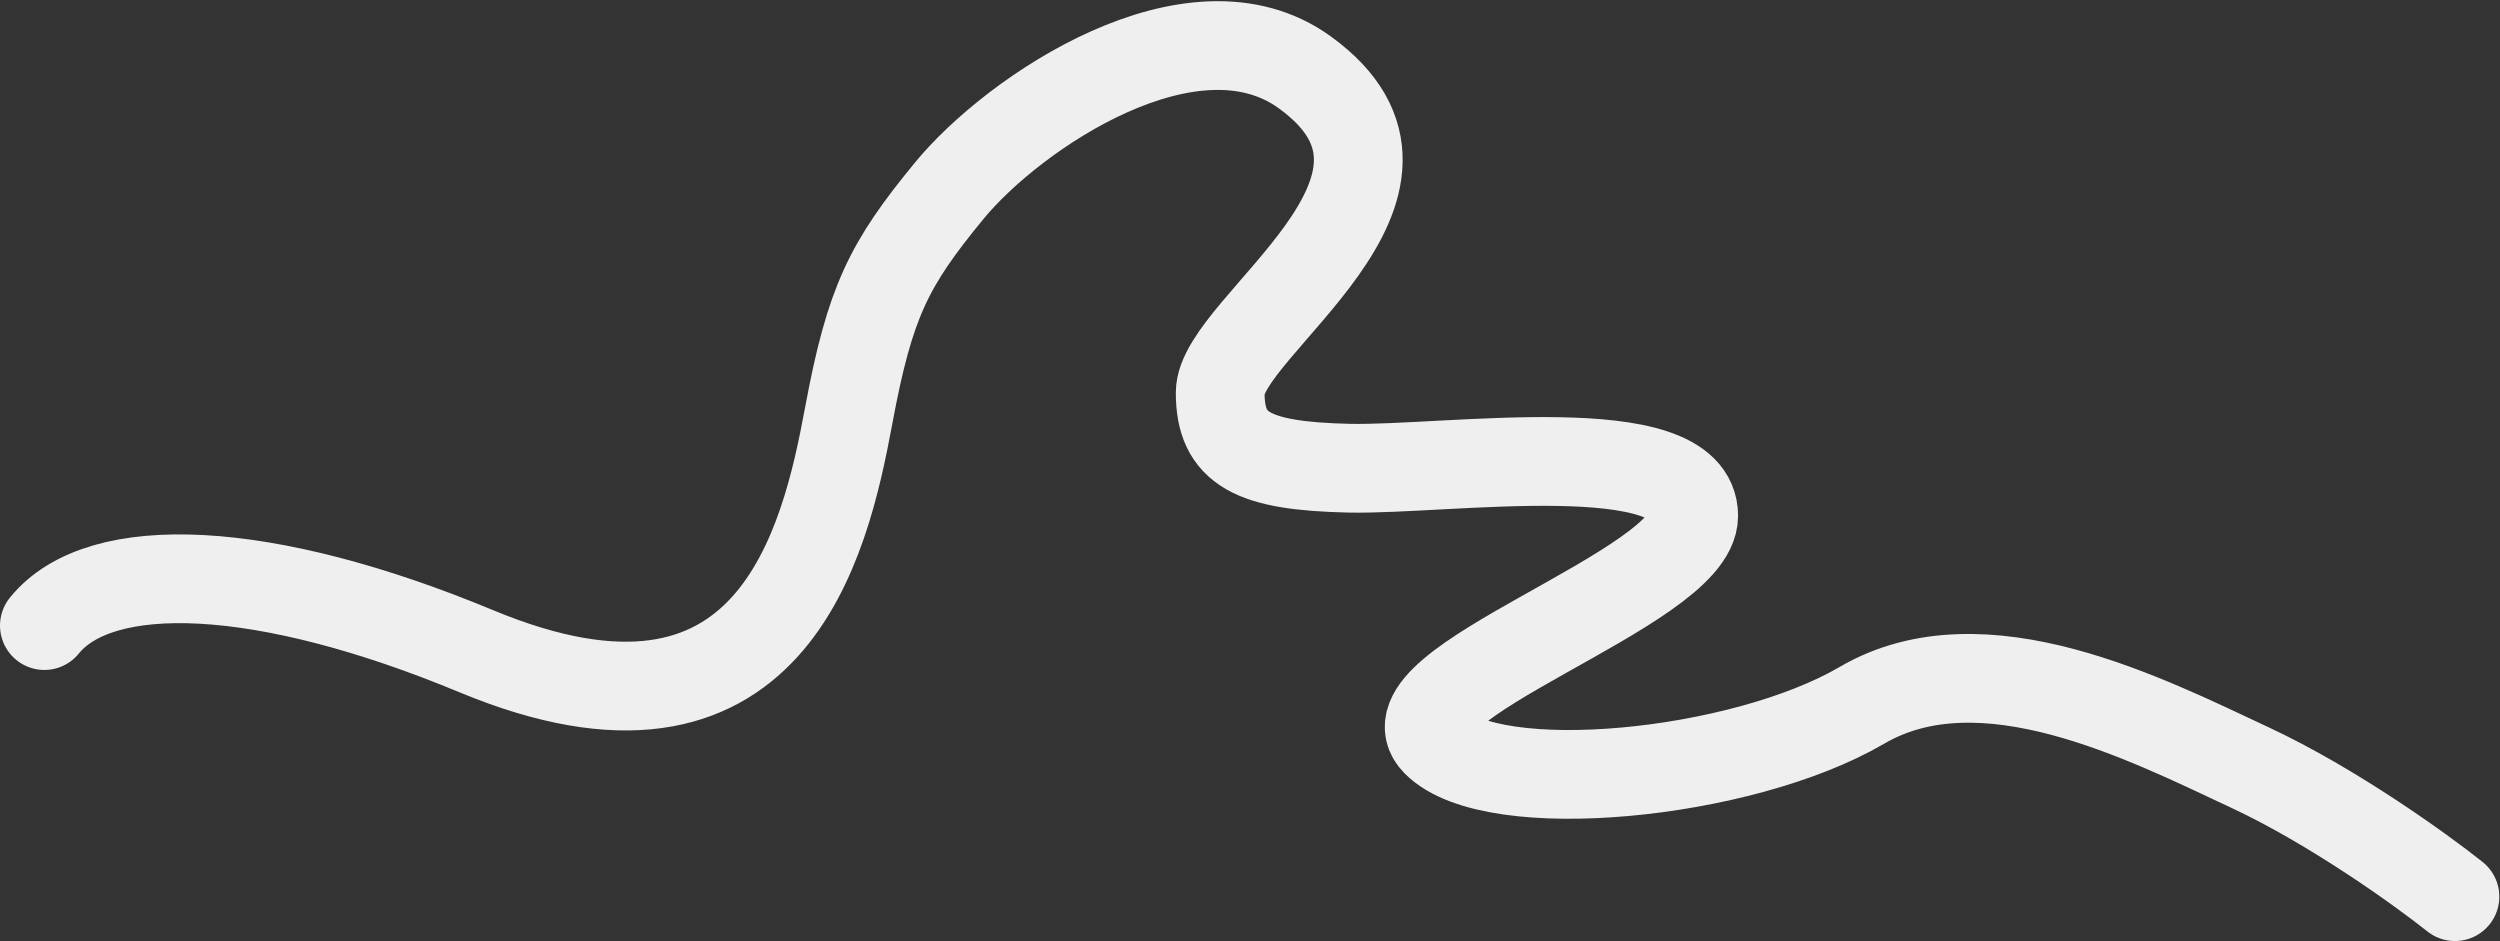
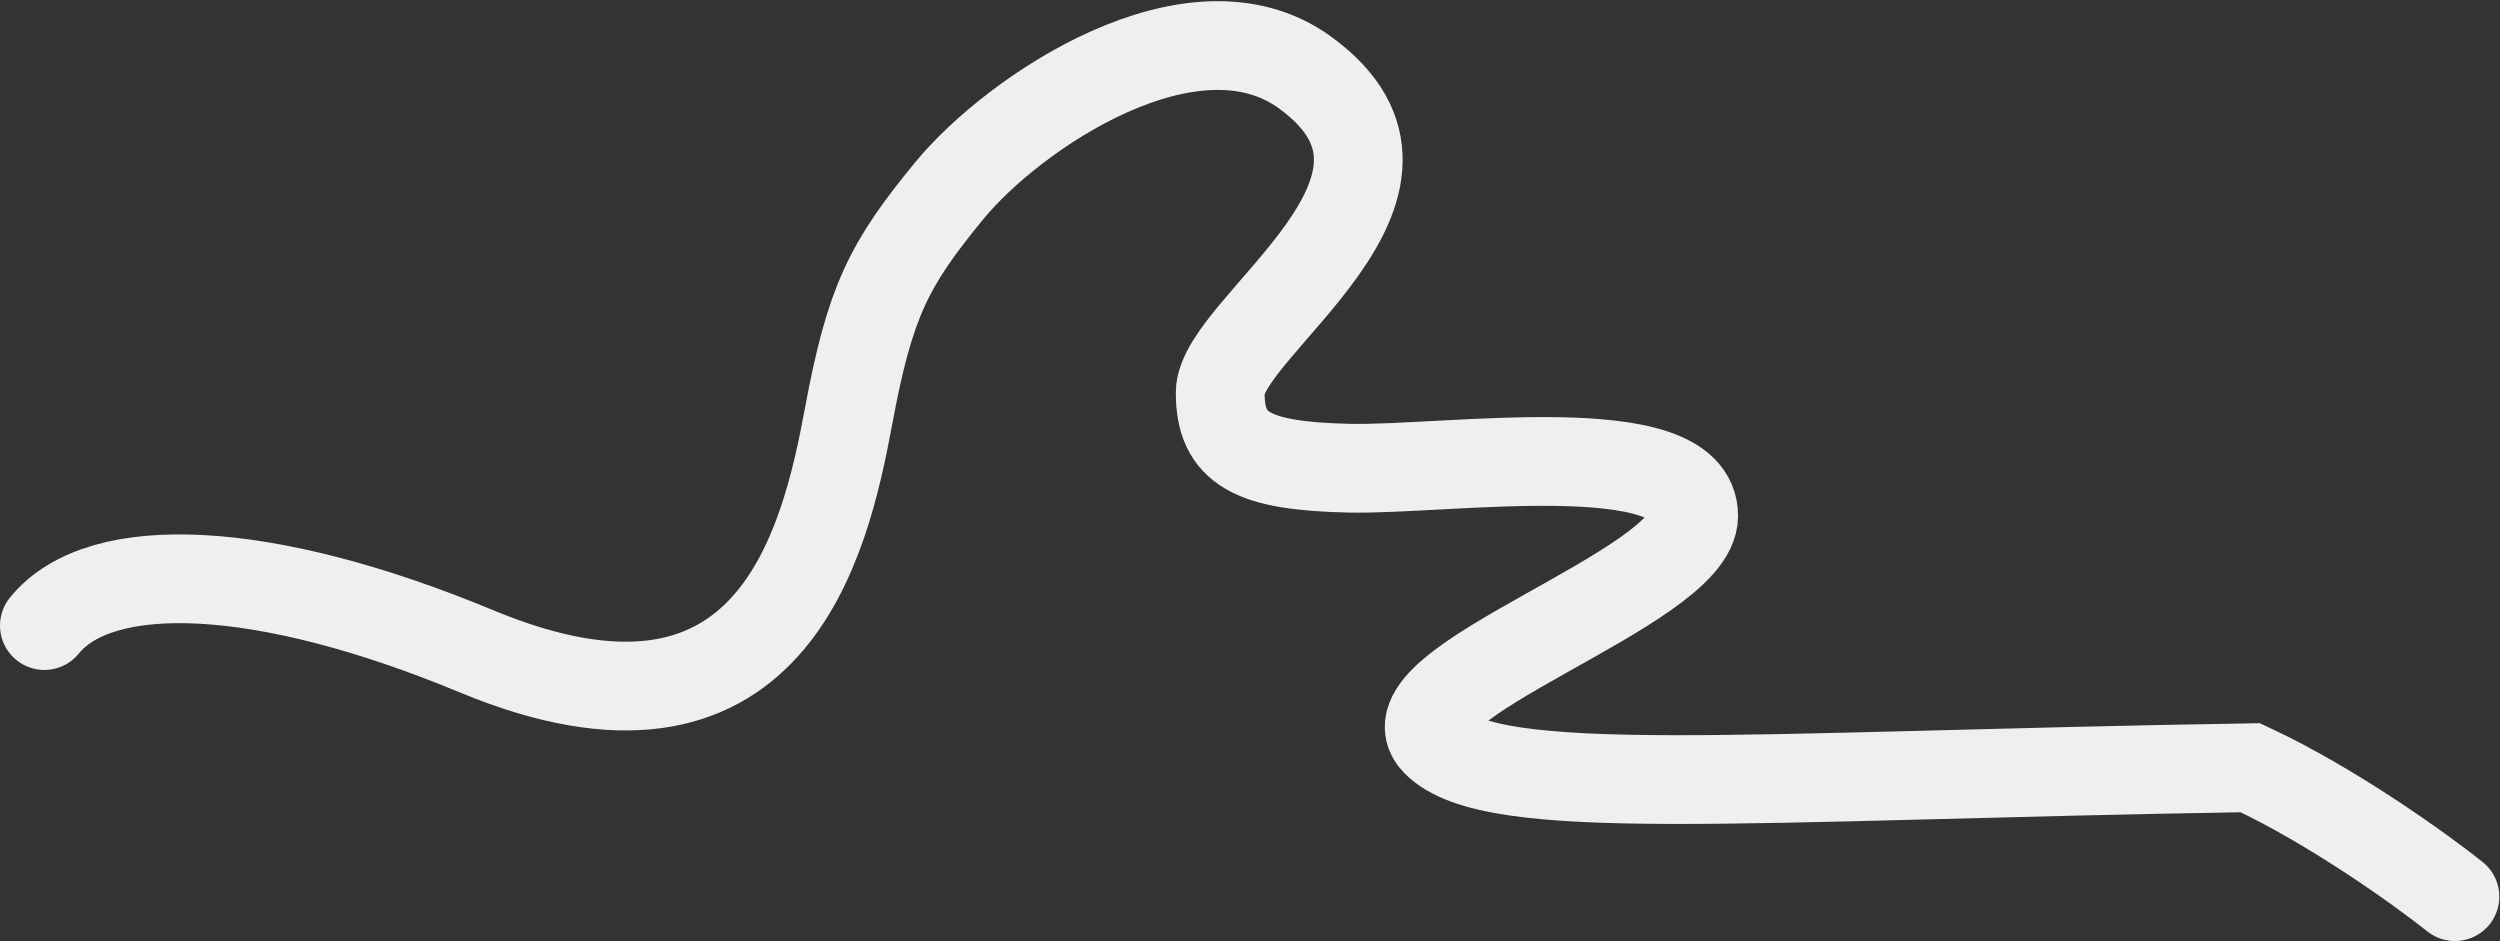
<svg xmlns="http://www.w3.org/2000/svg" width="1803" height="679" viewBox="0 0 1803 679" fill="none">
  <rect x="0" y="0" width="1803" height="679" fill="#333333" stroke="none" />
-   <path d="M1770.5 646.667C1746.16 627.272 1682.56 581.523 1622.93 553.679C1548.4 518.873 1429.84 457.769 1342.8 508.679C1255.76 559.588 1076.68 576.731 1035.66 535.172C994.641 493.614 1221.5 424.667 1221.5 372.054C1221.5 311.883 1043.03 339.225 973 337.667C902.968 336.108 880 323.823 880 283.167C880 235.374 1055.05 134.697 941 52.167C860.5 -6.086 731.283 80.666 684.5 137.667C641 190.667 627.421 217.167 612 300.167C595 391.667 556.5 558.167 343.5 469.667C190.81 406.225 72.5 401.167 32 451.167" stroke="#EFEFEF" stroke-width="64" stroke-linecap="round" />
+   <path d="M1770.5 646.667C1746.16 627.272 1682.56 581.523 1622.93 553.679C1255.76 559.588 1076.68 576.731 1035.66 535.172C994.641 493.614 1221.5 424.667 1221.5 372.054C1221.5 311.883 1043.03 339.225 973 337.667C902.968 336.108 880 323.823 880 283.167C880 235.374 1055.05 134.697 941 52.167C860.5 -6.086 731.283 80.666 684.5 137.667C641 190.667 627.421 217.167 612 300.167C595 391.667 556.5 558.167 343.5 469.667C190.81 406.225 72.5 401.167 32 451.167" stroke="#EFEFEF" stroke-width="64" stroke-linecap="round" />
</svg>